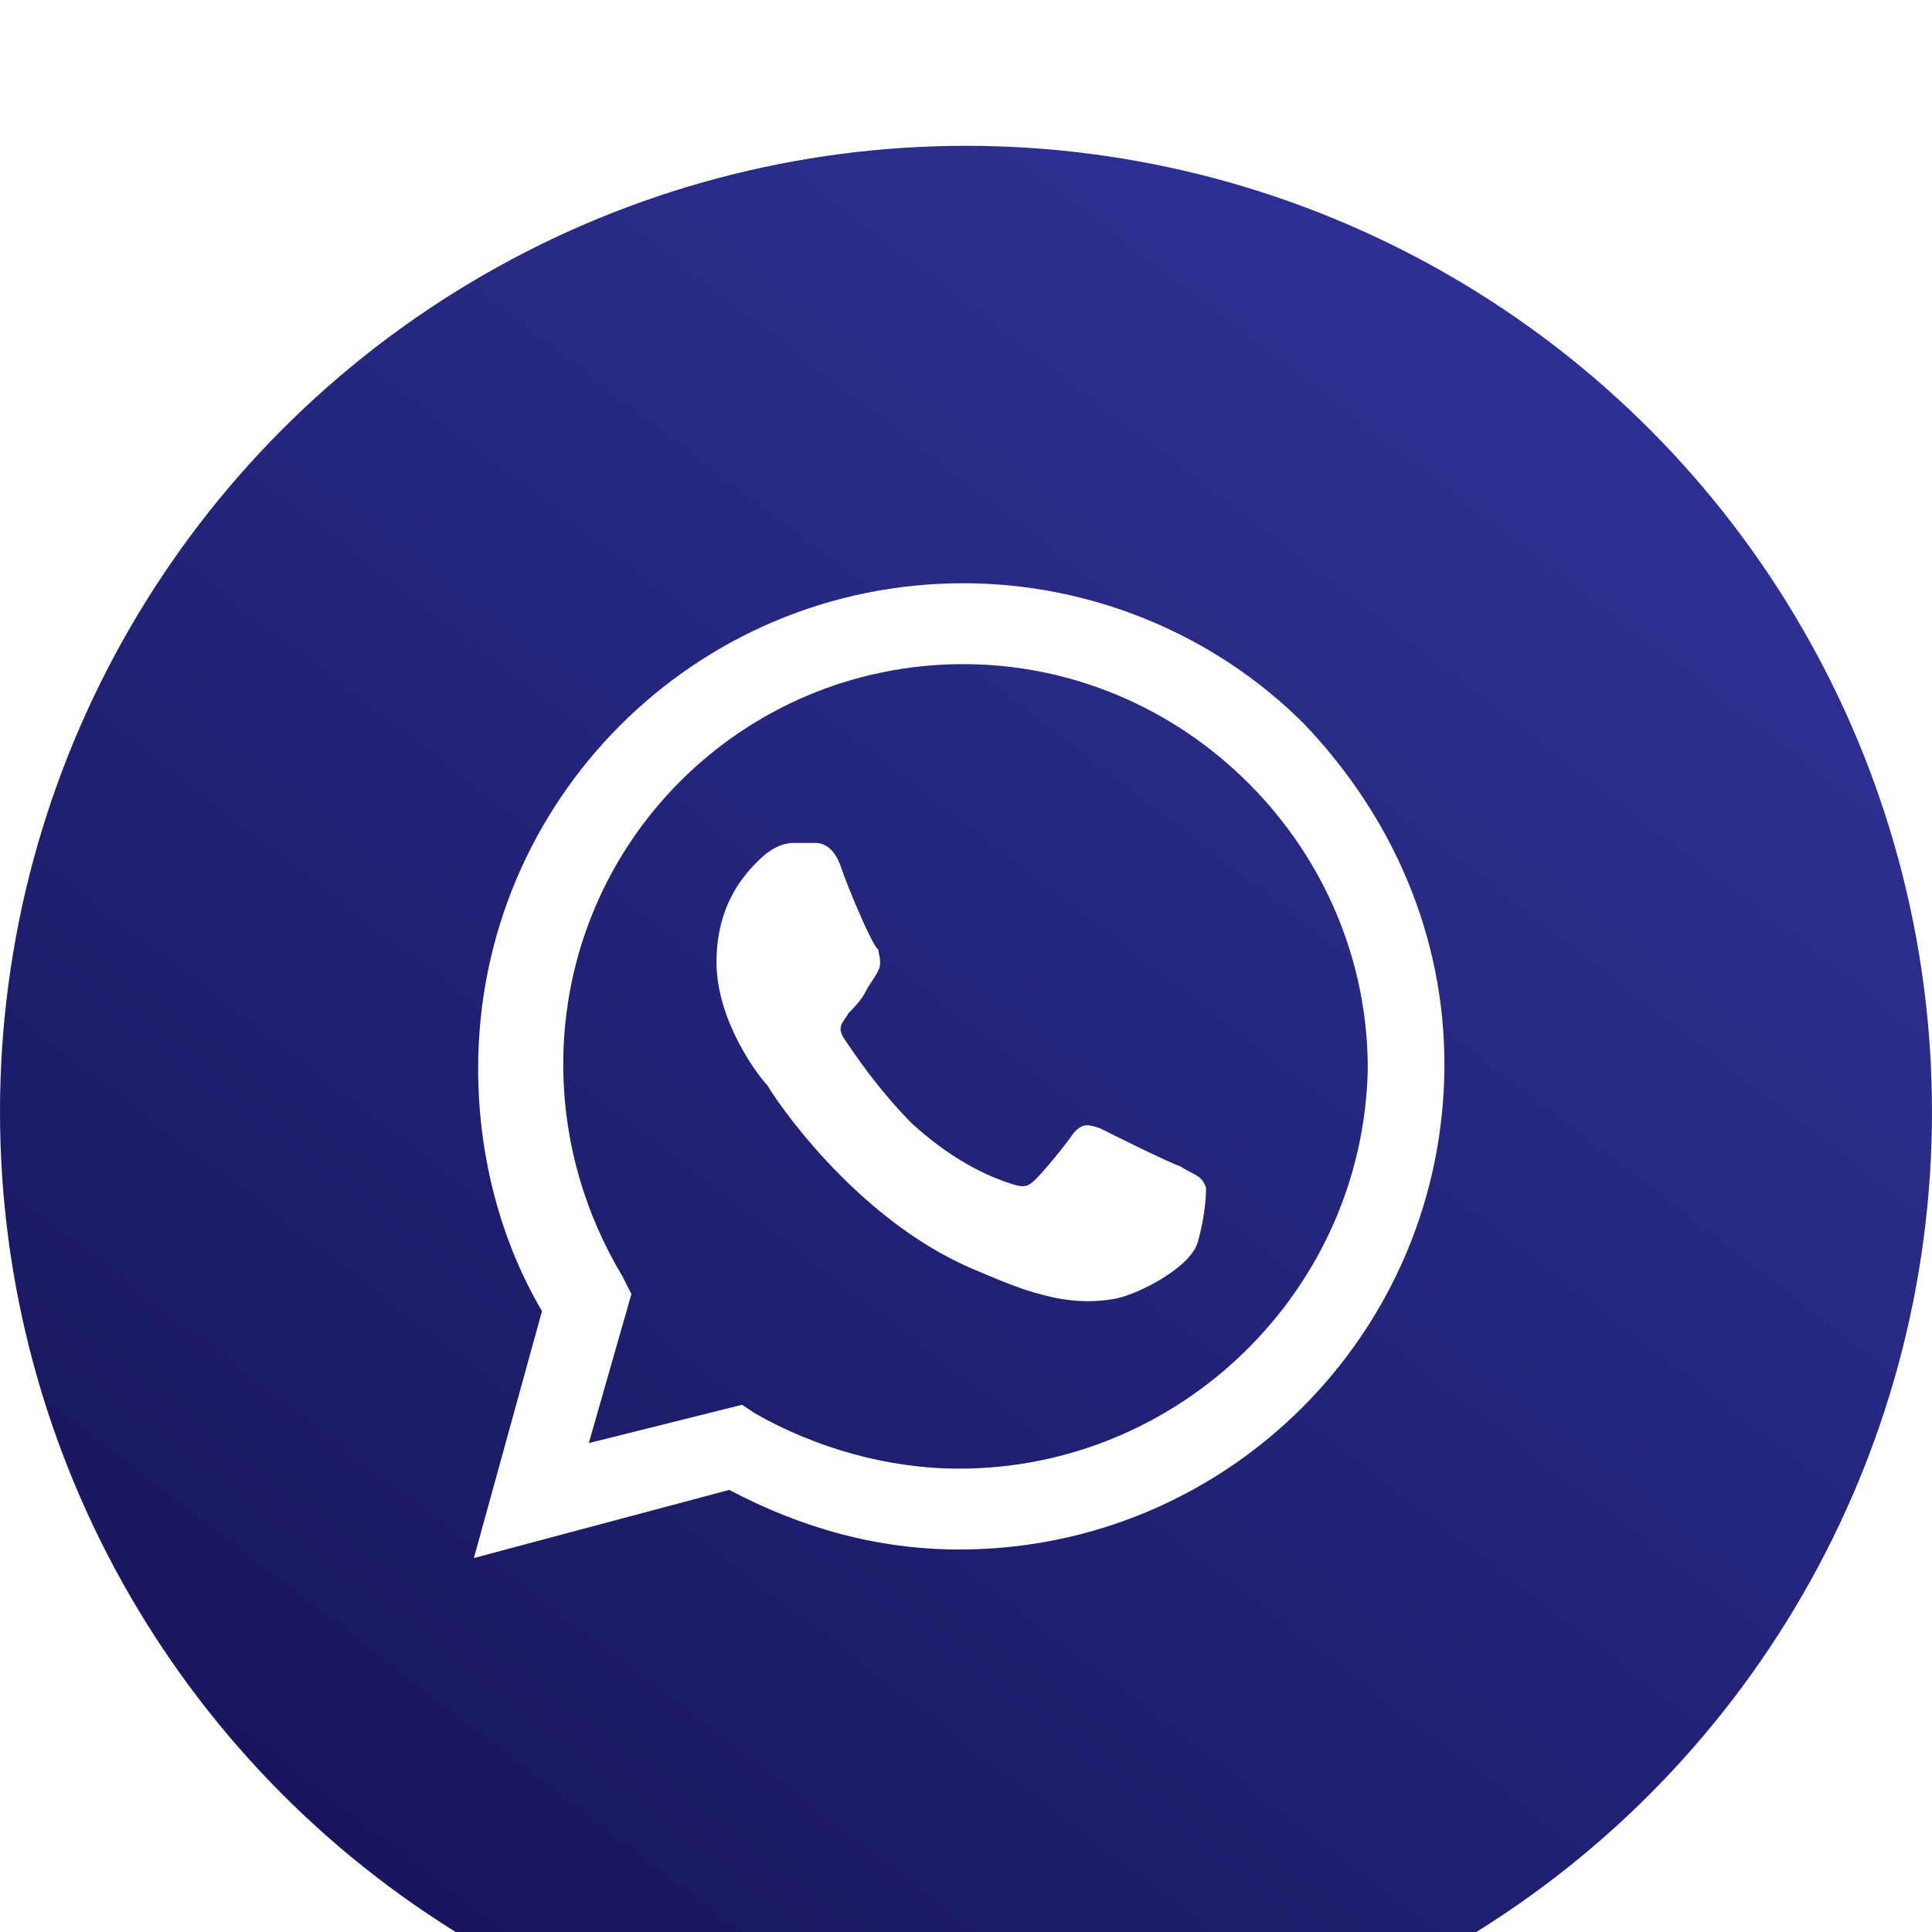
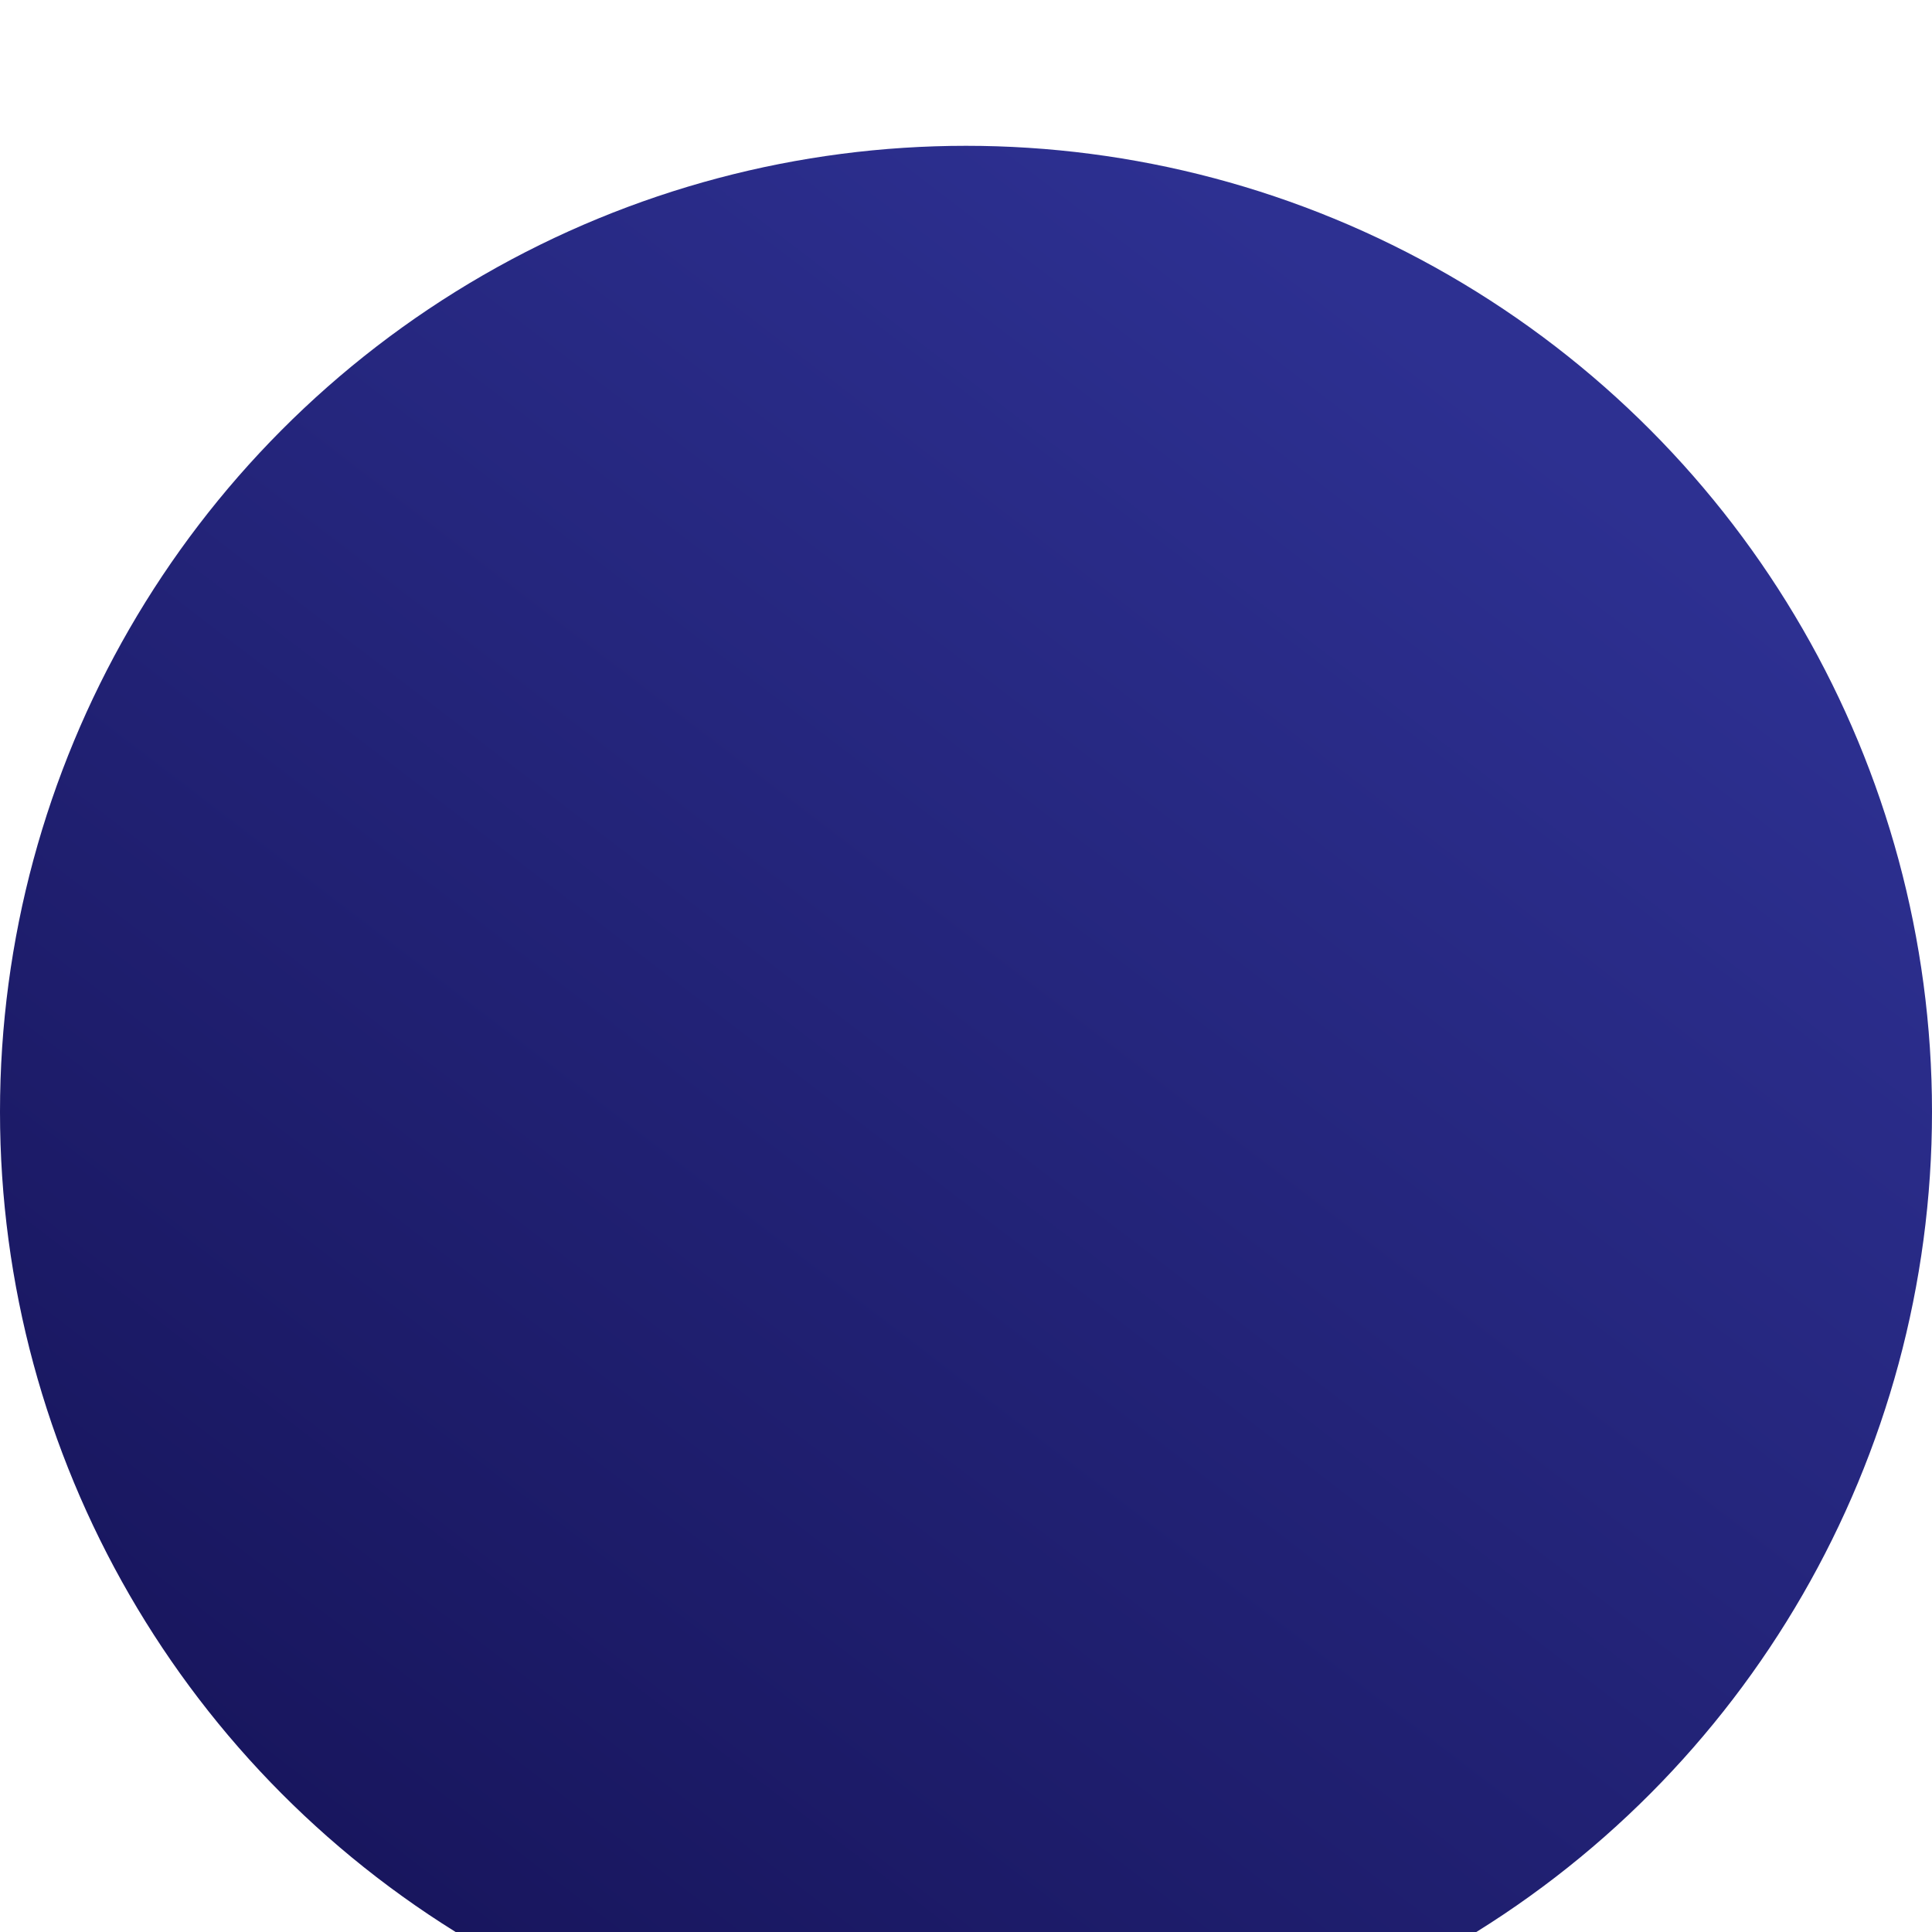
<svg xmlns="http://www.w3.org/2000/svg" width="53" height="53" viewBox="0 0 53 53" fill="none">
  <g filter="url(#filter0_i_3030_4964)">
    <circle cx="26.5" cy="26.5" r="26.5" fill="url(#paint0_linear_3030_4964)" />
-     <path fill-rule="evenodd" clip-rule="evenodd" d="M35.77 15.854C33.318 13.401 29.932 12 26.429 12C19.072 12 13.117 17.955 13.117 25.312C13.117 27.648 13.701 29.983 14.868 31.968L13 38.741L20.006 36.872C21.991 37.923 24.093 38.507 26.312 38.507C33.669 38.507 39.624 32.552 39.624 25.195C39.624 21.692 38.223 18.422 35.77 15.854ZM26.312 36.289C24.327 36.289 22.342 35.705 20.707 34.77L20.357 34.537L16.153 35.588L17.321 31.501L17.087 31.034C16.036 29.282 15.452 27.297 15.452 25.195C15.452 19.123 20.357 14.219 26.429 14.219C29.348 14.219 32.151 15.386 34.252 17.488C36.354 19.59 37.522 22.393 37.522 25.312C37.405 31.384 32.384 36.289 26.312 36.289ZM32.384 27.998C32.034 27.881 30.399 27.064 30.166 26.947C29.815 26.83 29.698 26.83 29.465 27.064C29.231 27.414 28.648 28.114 28.414 28.348C28.18 28.582 28.064 28.582 27.713 28.465C27.363 28.348 26.312 27.998 25.027 26.83C24.093 25.896 23.393 24.845 23.159 24.495C22.926 24.144 23.159 24.027 23.276 23.794C23.393 23.677 23.626 23.444 23.743 23.21C23.86 22.977 23.977 22.86 24.093 22.626C24.21 22.393 24.093 22.159 24.093 22.042C23.977 22.042 23.276 20.408 23.042 19.707C22.809 19.123 22.459 19.123 22.342 19.123C22.108 19.123 21.875 19.123 21.758 19.123C21.524 19.123 21.174 19.24 20.824 19.59C20.473 19.941 19.656 20.758 19.656 22.393C19.656 24.027 20.824 25.546 21.057 25.779C21.174 26.013 23.393 29.399 26.662 30.8C27.48 31.151 28.064 31.384 28.531 31.501C29.348 31.735 30.049 31.735 30.633 31.618C31.216 31.501 32.618 30.8 32.851 30.1C33.085 29.282 33.085 28.698 33.085 28.582C32.968 28.231 32.734 28.231 32.384 27.998Z" fill="white" />
  </g>
  <defs>
    <filter id="filter0_i_3030_4964" x="0" y="0" width="53" height="57" filterUnits="userSpaceOnUse" color-interpolation-filters="sRGB">
      <feFlood flood-opacity="0" result="BackgroundImageFix" />
      <feBlend mode="normal" in="SourceGraphic" in2="BackgroundImageFix" result="shape" />
      <feColorMatrix in="SourceAlpha" type="matrix" values="0 0 0 0 0 0 0 0 0 0 0 0 0 0 0 0 0 0 127 0" result="hardAlpha" />
      <feOffset dy="4" />
      <feGaussianBlur stdDeviation="2" />
      <feComposite in2="hardAlpha" operator="arithmetic" k2="-1" k3="1" />
      <feColorMatrix type="matrix" values="0 0 0 0 0 0 0 0 0 0 0 0 0 0 0 0 0 0 0.25 0" />
      <feBlend mode="normal" in2="shape" result="effect1_innerShadow_3030_4964" />
    </filter>
    <linearGradient id="paint0_linear_3030_4964" x1="48.5" y1="12.5" x2="17.5" y2="53" gradientUnits="userSpaceOnUse">
      <stop stop-color="#2D3091" />
      <stop offset="1" stop-color="#18165E" />
    </linearGradient>
  </defs>
</svg>